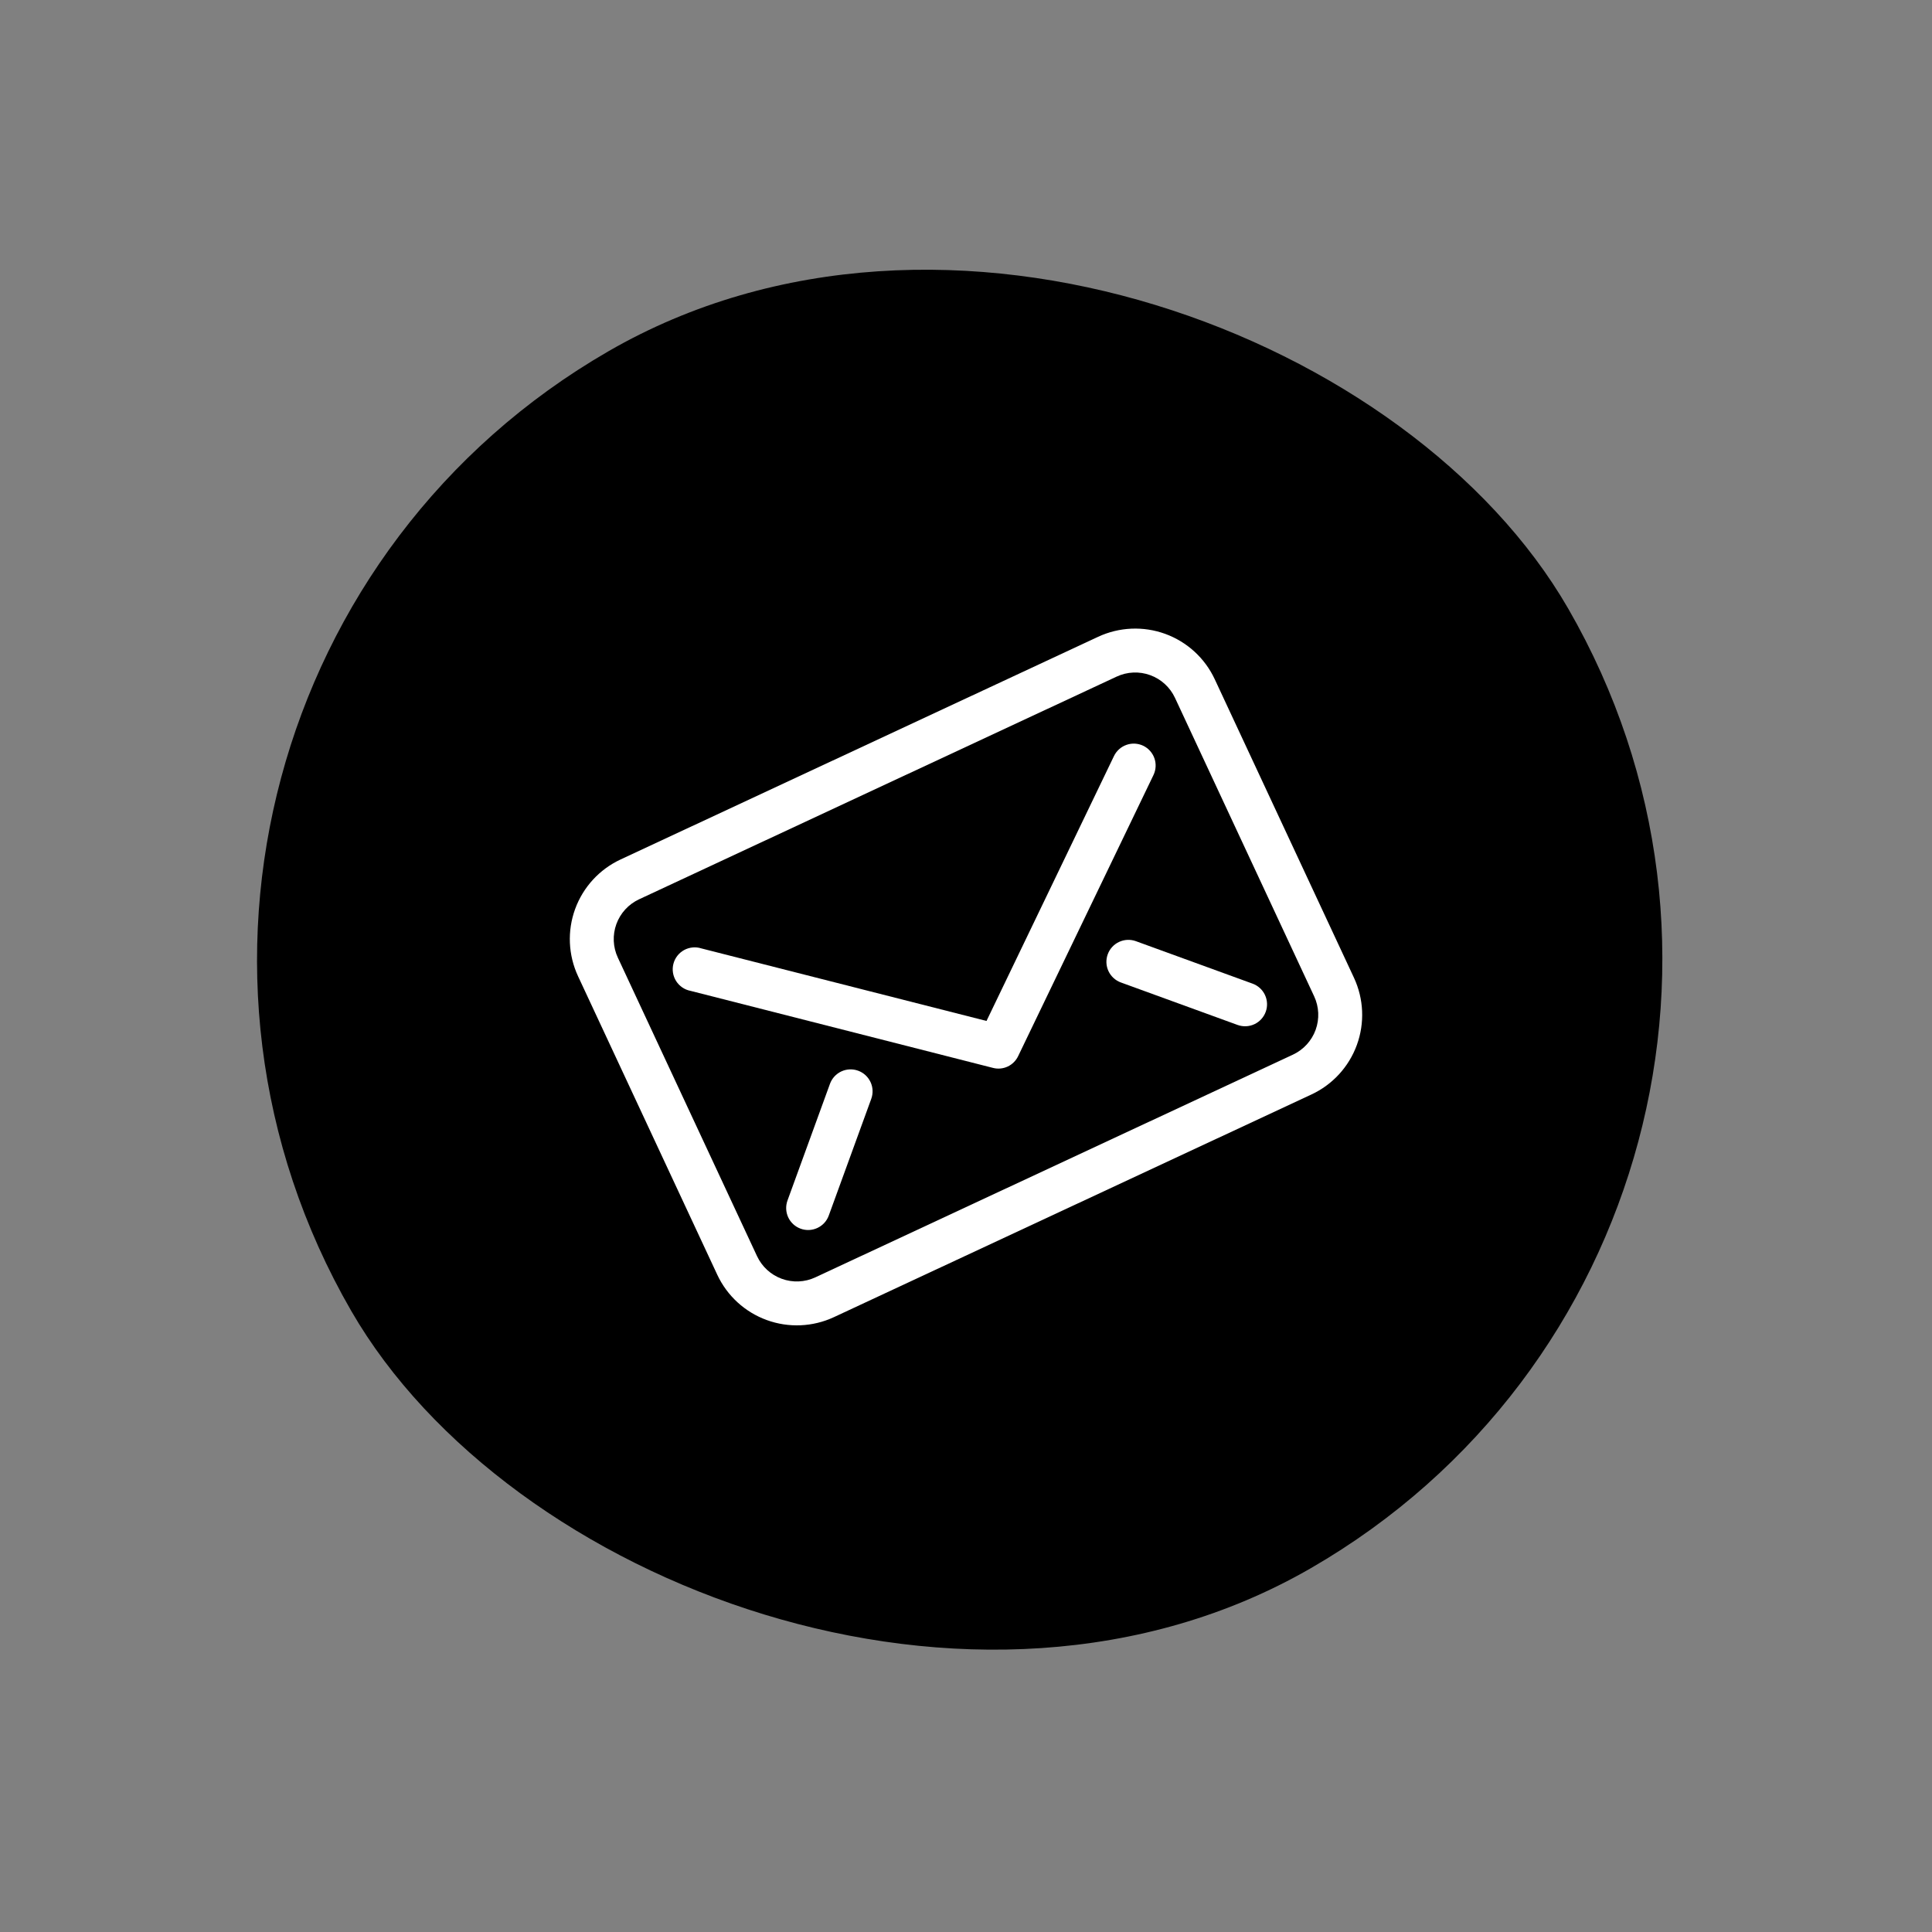
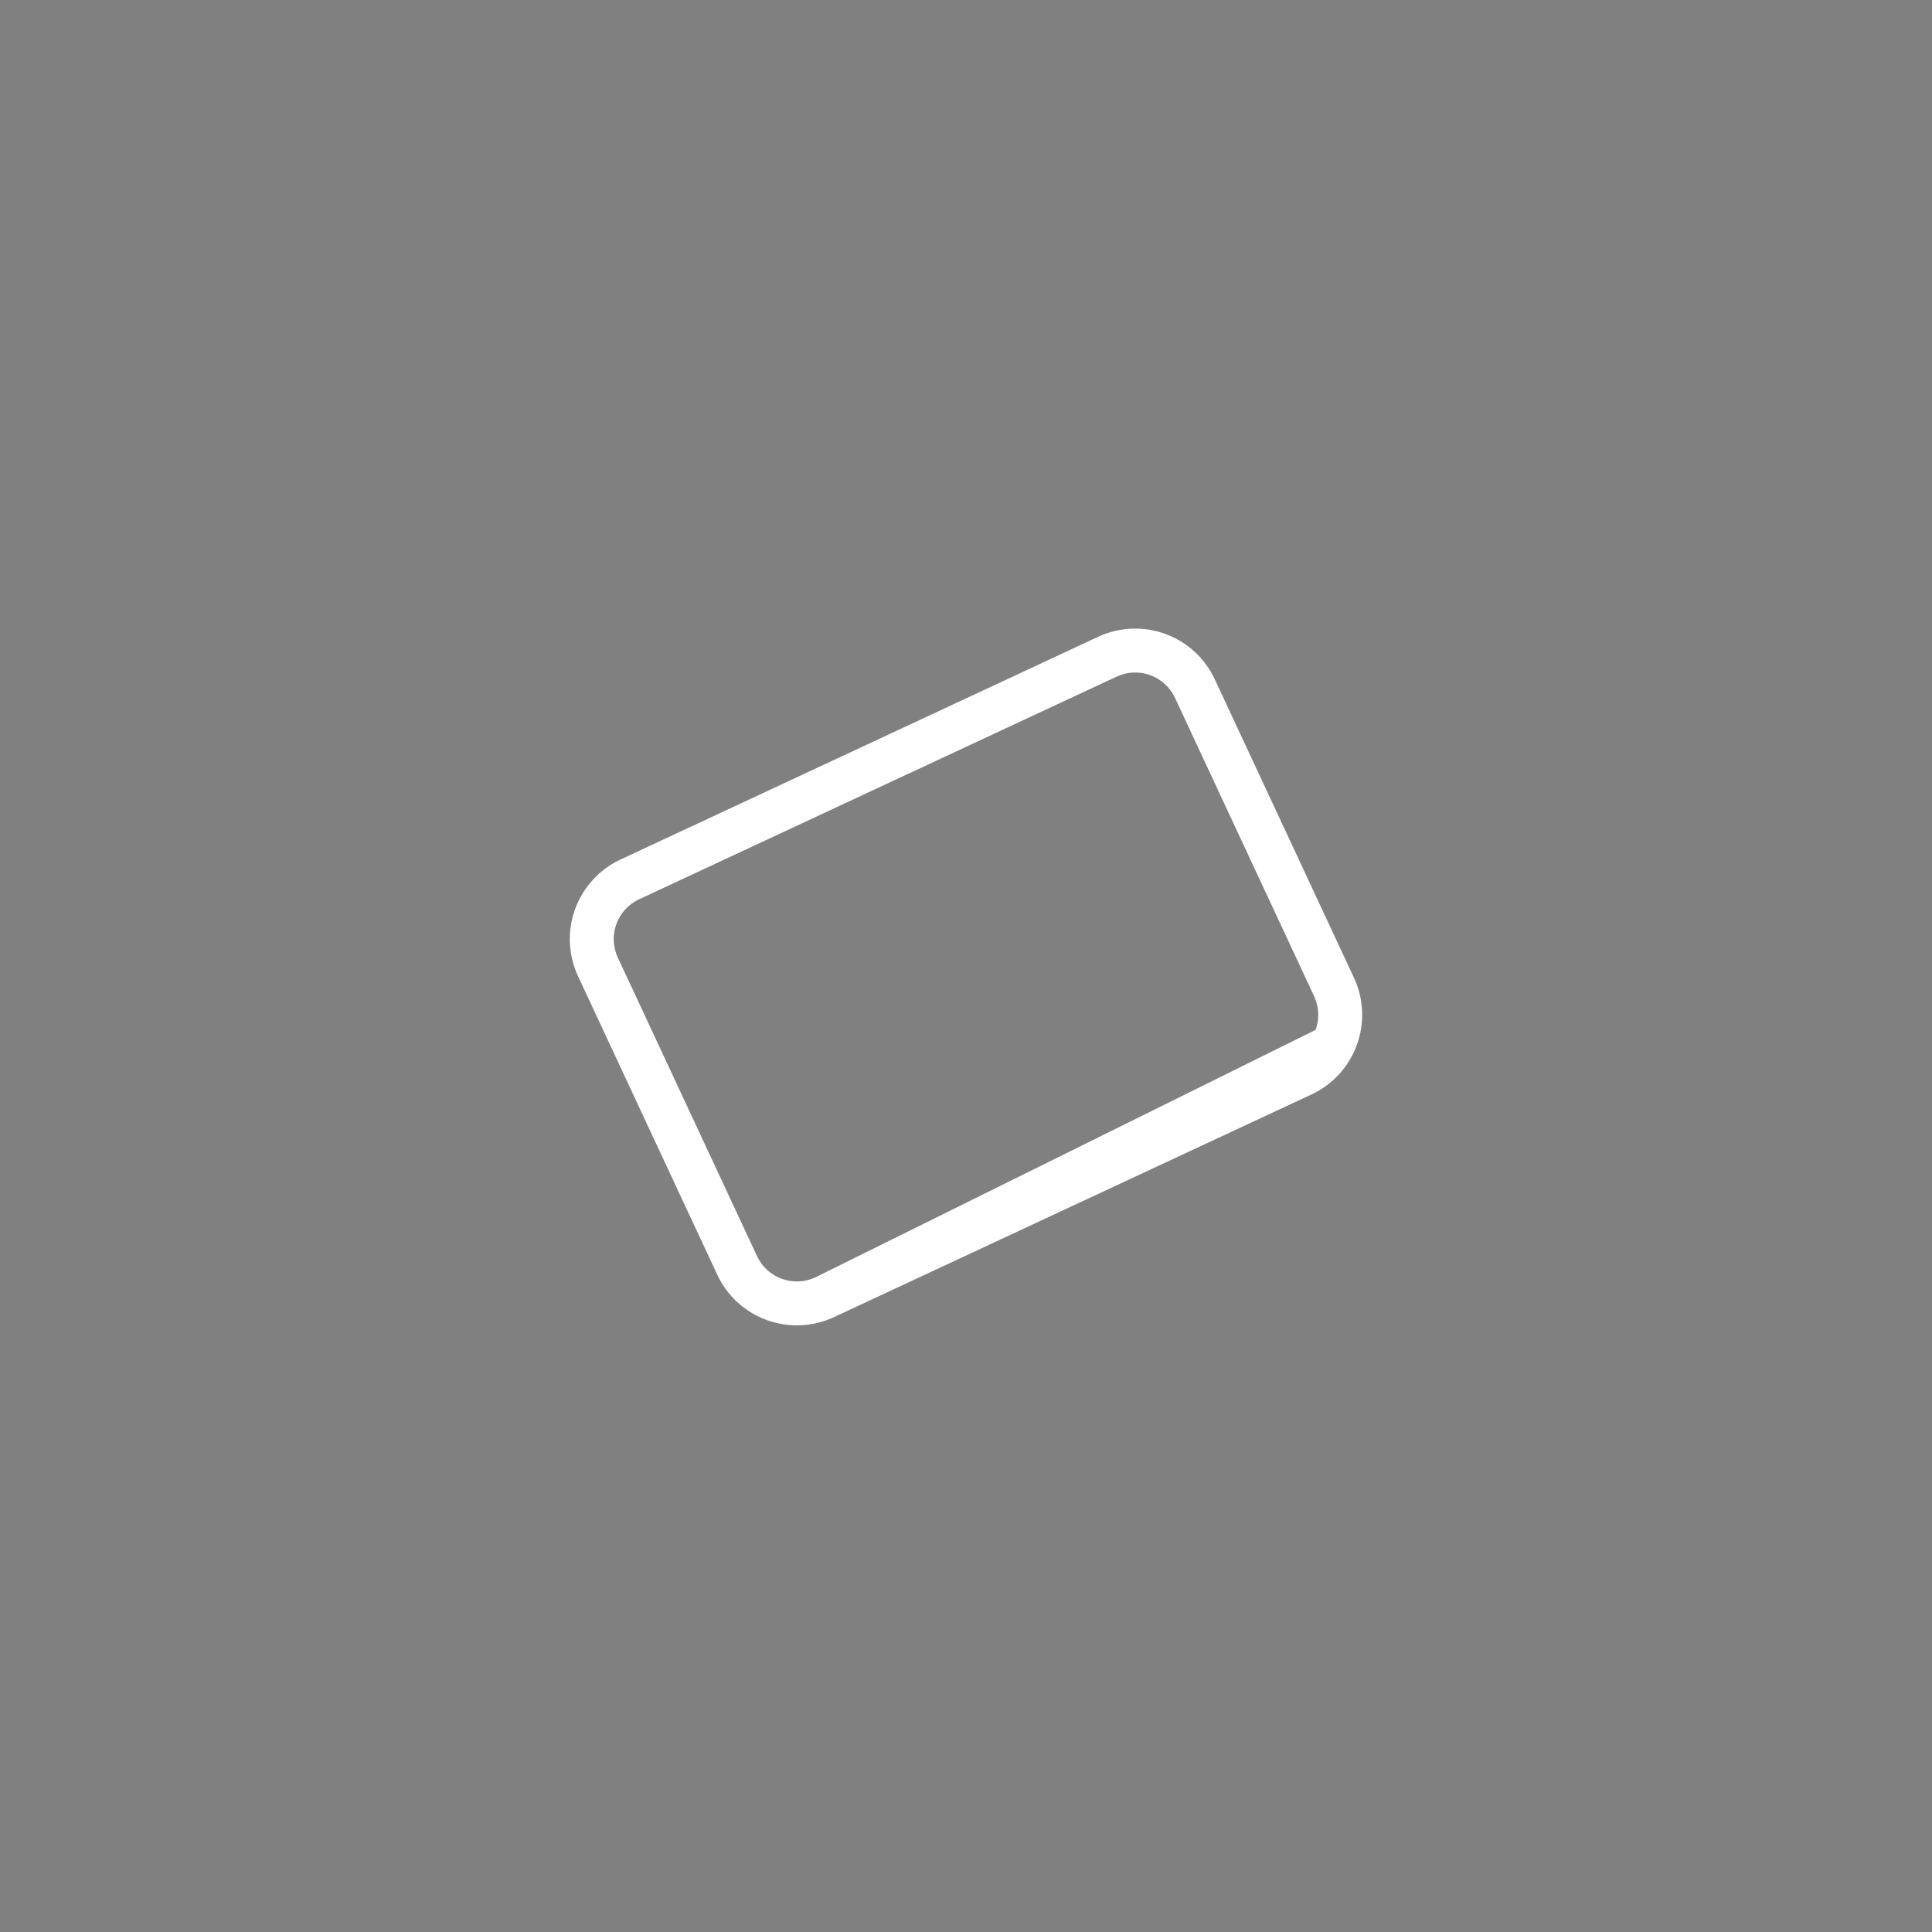
<svg xmlns="http://www.w3.org/2000/svg" width="88" height="88" viewBox="0 0 88 88" fill="none">
  <rect x="0" y="0" width="88" height="88" fill="#808080" stroke="none" />
-   <rect y="32" width="64" height="64" rx="32" transform="rotate(-30 0 32)" fill="black" />
-   <path d="M50.016 29.006L28.264 39.149C27.303 39.597 26.559 40.409 26.196 41.406C25.833 42.403 25.881 43.503 26.329 44.465L32.669 58.059C33.117 59.021 33.929 59.765 34.926 60.127C35.923 60.49 37.023 60.442 37.984 59.994L59.736 49.851C60.697 49.403 61.441 48.591 61.804 47.594C62.167 46.597 62.119 45.497 61.671 44.535L55.331 30.941C54.883 29.979 54.071 29.235 53.074 28.872C52.077 28.51 50.977 28.558 50.016 29.006ZM59.858 45.381C60.082 45.861 60.106 46.411 59.925 46.91C59.743 47.408 59.371 47.814 58.891 48.038L37.139 58.181C36.658 58.406 36.108 58.429 35.61 58.248C35.111 58.067 34.706 57.695 34.481 57.214L28.142 43.619C27.918 43.139 27.894 42.589 28.075 42.09C28.257 41.592 28.629 41.186 29.109 40.962L50.861 30.819C51.342 30.595 51.892 30.57 52.39 30.752C52.889 30.933 53.294 31.305 53.519 31.786L59.858 45.381Z" fill="white" />
-   <path d="M52.077 33.97C51.958 33.913 51.829 33.88 51.698 33.872C51.566 33.865 51.435 33.883 51.311 33.927C51.186 33.971 51.072 34.038 50.974 34.126C50.876 34.214 50.796 34.32 50.739 34.439L44.934 46.503L31.952 43.2C31.822 43.158 31.685 43.142 31.549 43.155C31.413 43.168 31.281 43.208 31.161 43.273C31.041 43.339 30.936 43.428 30.852 43.536C30.768 43.644 30.707 43.768 30.673 43.9C30.639 44.032 30.632 44.17 30.653 44.305C30.674 44.44 30.723 44.569 30.796 44.685C30.869 44.8 30.965 44.899 31.077 44.976C31.19 45.053 31.317 45.106 31.452 45.132L45.224 48.64C45.451 48.7 45.69 48.678 45.902 48.578C46.11 48.479 46.277 48.312 46.376 48.104L52.541 35.298C52.654 35.06 52.669 34.787 52.582 34.538C52.495 34.29 52.313 34.086 52.077 33.97V33.97Z" fill="white" />
-   <path d="M51.735 42.868C51.487 42.779 51.213 42.791 50.973 42.903C50.734 43.014 50.548 43.216 50.457 43.464C50.411 43.588 50.391 43.72 50.396 43.852C50.402 43.983 50.433 44.113 50.489 44.233C50.545 44.352 50.624 44.46 50.721 44.548C50.819 44.638 50.933 44.706 51.057 44.751L56.373 46.686C56.497 46.73 56.628 46.75 56.759 46.744C56.89 46.738 57.019 46.706 57.138 46.65C57.257 46.594 57.364 46.515 57.452 46.418C57.54 46.321 57.609 46.207 57.653 46.083C57.698 45.96 57.718 45.828 57.711 45.697C57.705 45.566 57.673 45.437 57.617 45.318C57.561 45.199 57.483 45.093 57.385 45.004C57.288 44.916 57.174 44.847 57.051 44.803L51.735 42.868Z" fill="white" />
-   <path d="M37.805 49.364L35.87 54.679C35.779 54.928 35.79 55.204 35.901 55.445C36.012 55.686 36.215 55.872 36.464 55.964C36.713 56.056 36.988 56.045 37.229 55.933C37.47 55.822 37.657 55.62 37.748 55.37L39.683 50.055C39.729 49.931 39.749 49.799 39.744 49.667C39.739 49.535 39.707 49.406 39.651 49.286C39.595 49.167 39.516 49.059 39.419 48.97C39.321 48.881 39.207 48.812 39.083 48.768C38.834 48.678 38.561 48.691 38.321 48.802C38.082 48.914 37.896 49.116 37.805 49.364V49.364Z" fill="white" />
+   <path d="M50.016 29.006L28.264 39.149C27.303 39.597 26.559 40.409 26.196 41.406C25.833 42.403 25.881 43.503 26.329 44.465L32.669 58.059C33.117 59.021 33.929 59.765 34.926 60.127C35.923 60.49 37.023 60.442 37.984 59.994L59.736 49.851C60.697 49.403 61.441 48.591 61.804 47.594C62.167 46.597 62.119 45.497 61.671 44.535L55.331 30.941C54.883 29.979 54.071 29.235 53.074 28.872C52.077 28.51 50.977 28.558 50.016 29.006ZM59.858 45.381C60.082 45.861 60.106 46.411 59.925 46.91L37.139 58.181C36.658 58.406 36.108 58.429 35.61 58.248C35.111 58.067 34.706 57.695 34.481 57.214L28.142 43.619C27.918 43.139 27.894 42.589 28.075 42.09C28.257 41.592 28.629 41.186 29.109 40.962L50.861 30.819C51.342 30.595 51.892 30.57 52.39 30.752C52.889 30.933 53.294 31.305 53.519 31.786L59.858 45.381Z" fill="white" />
</svg>